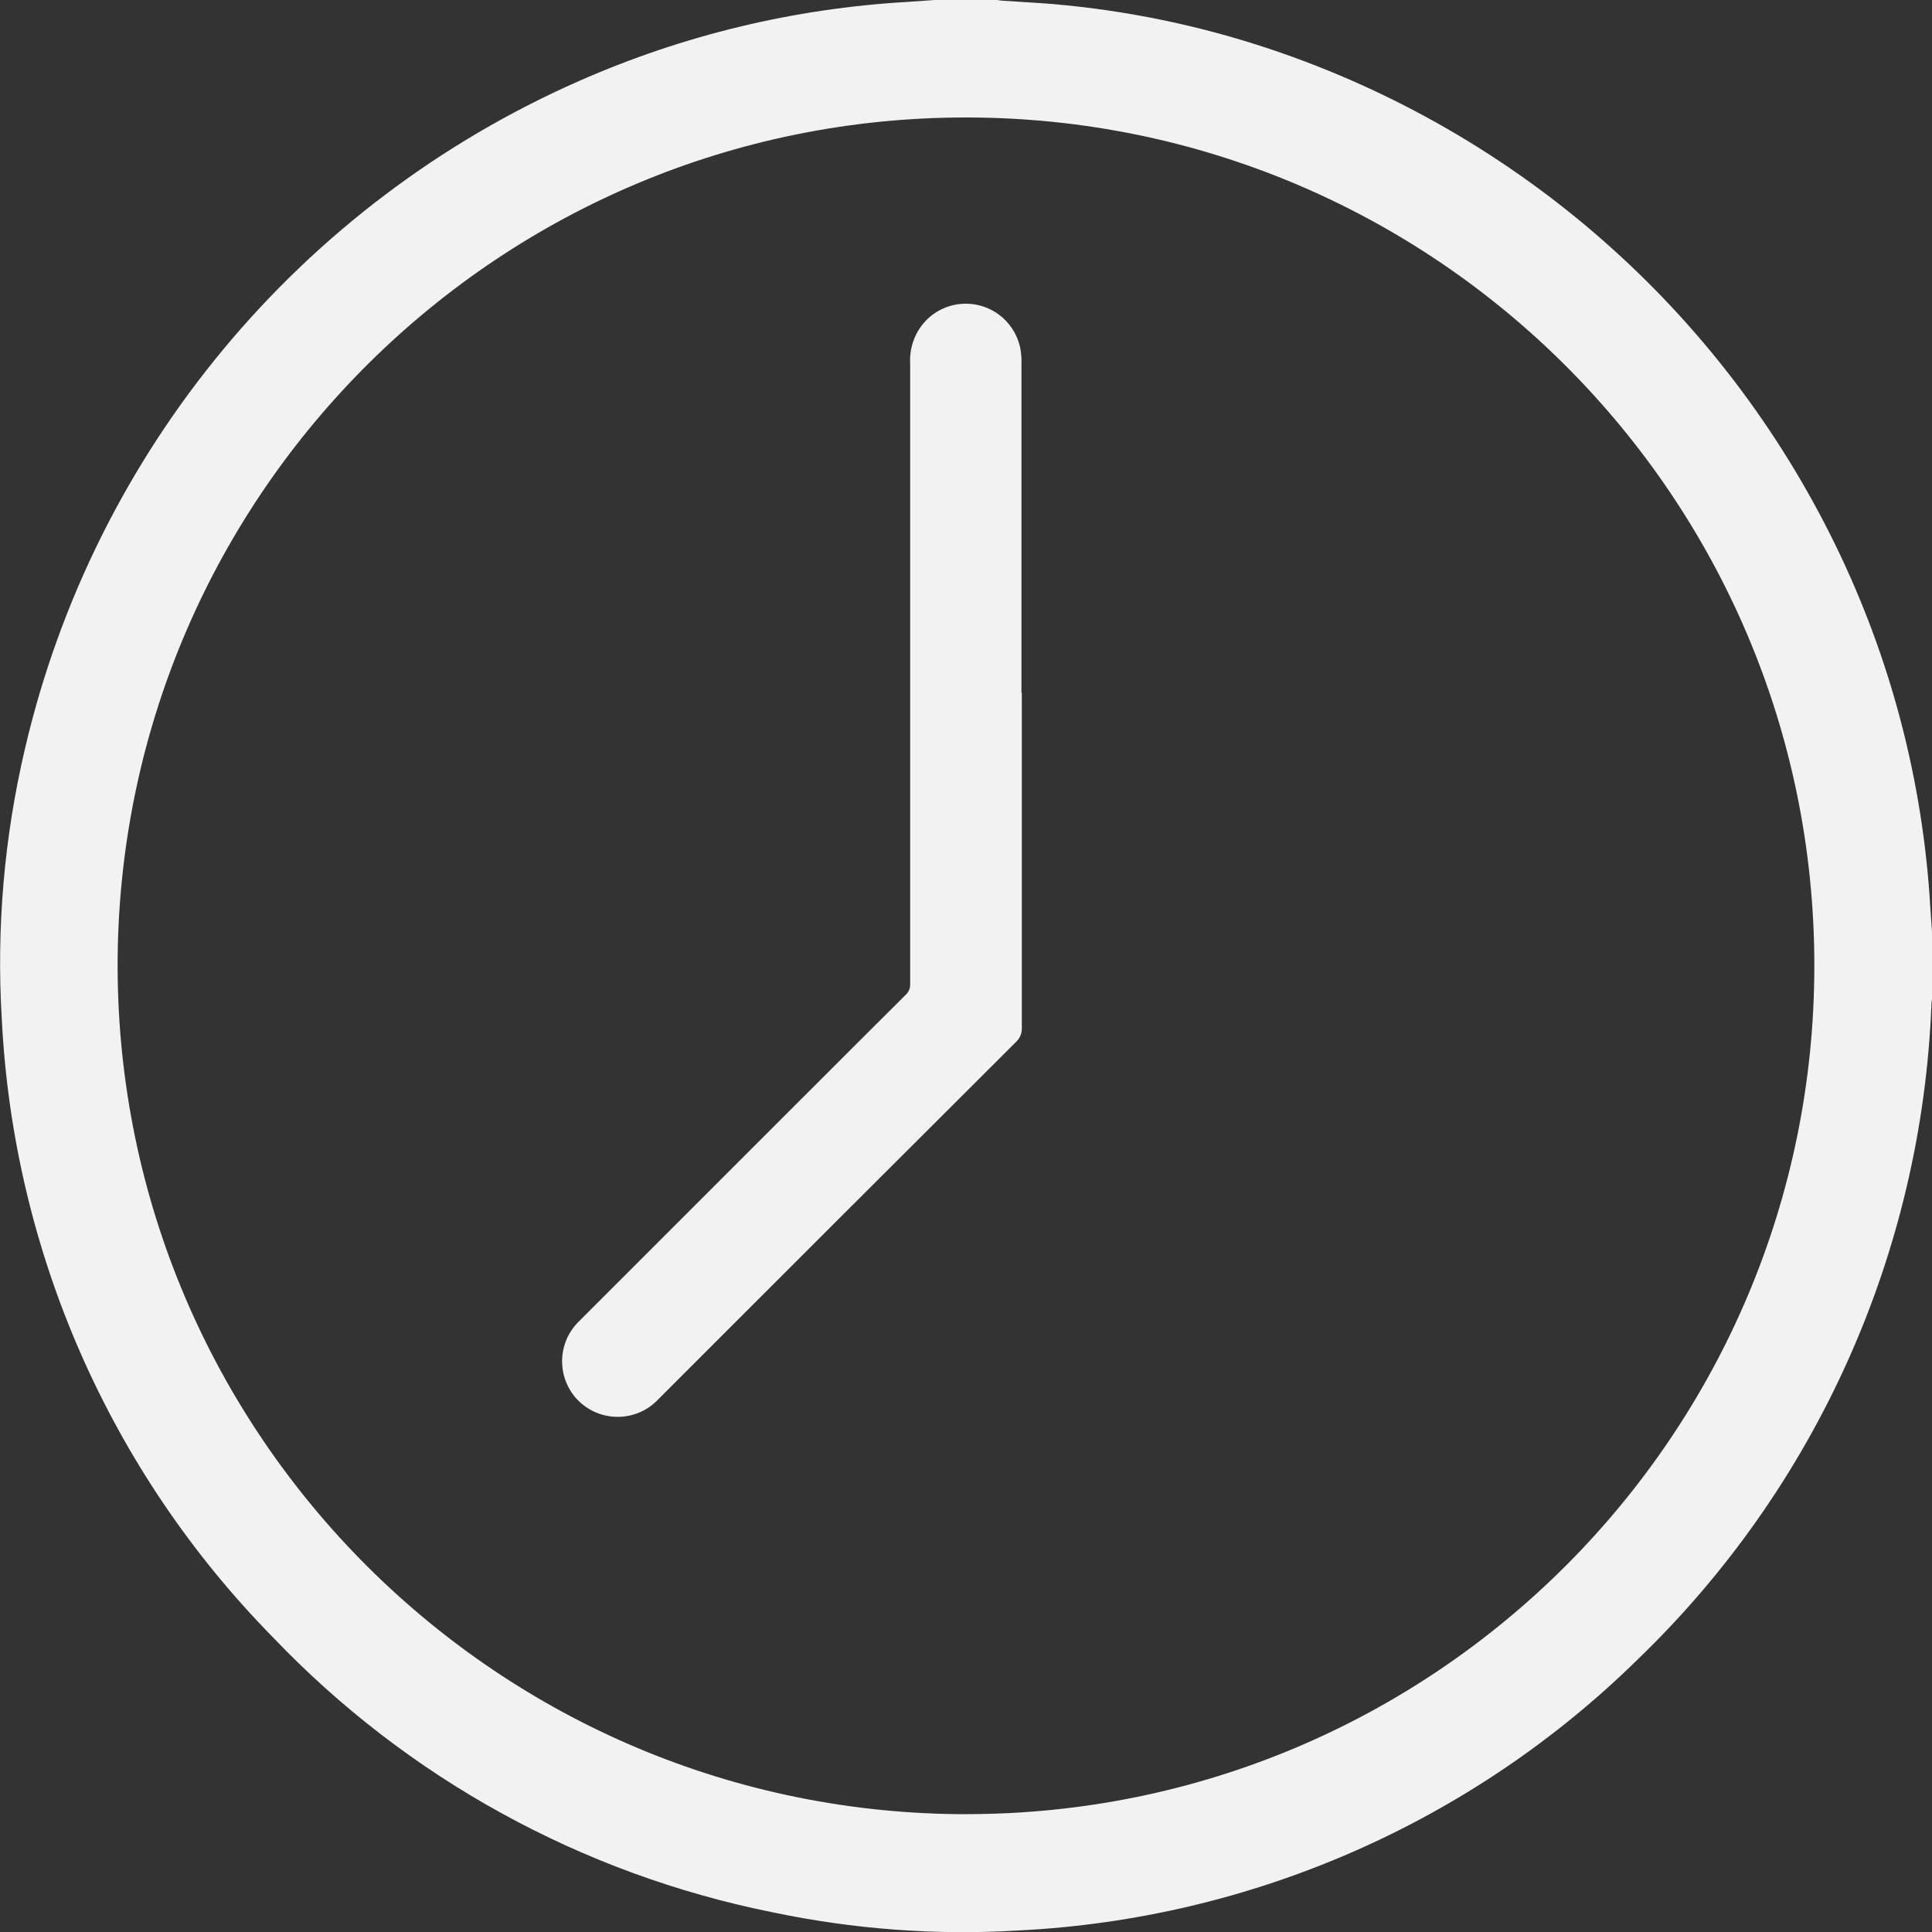
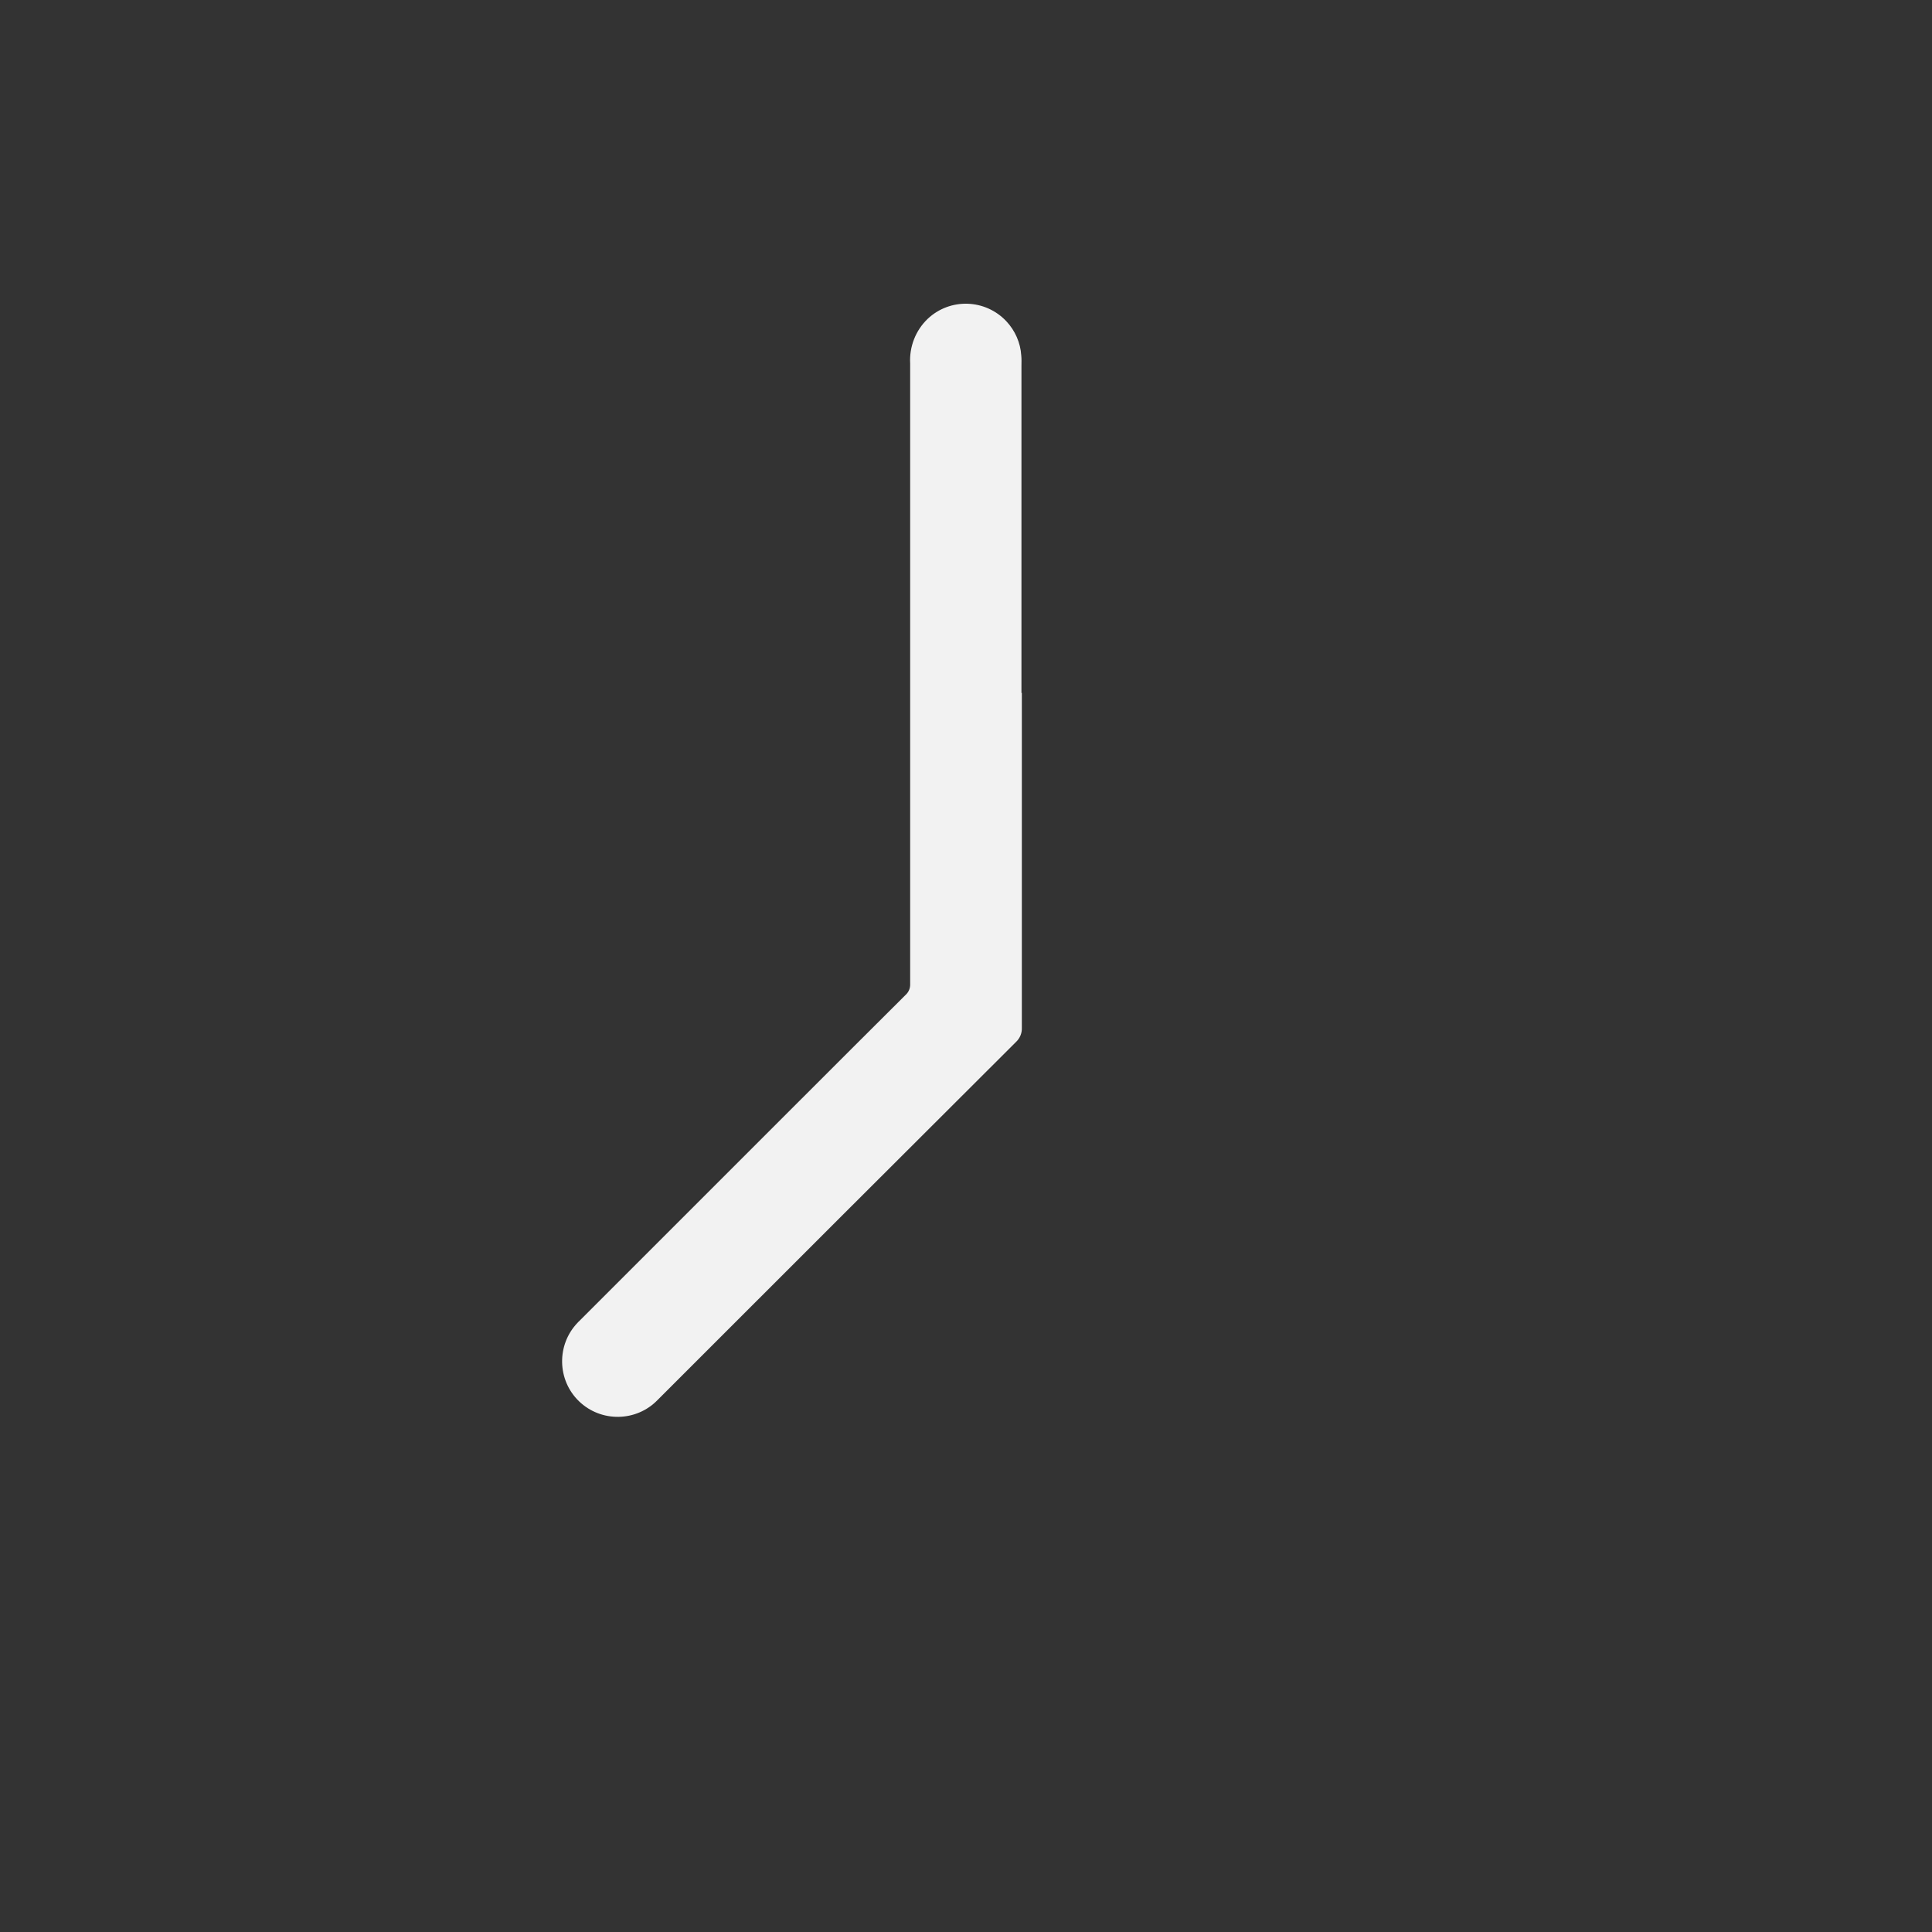
<svg xmlns="http://www.w3.org/2000/svg" id="Ebene_2" data-name="Ebene 2" viewBox="0 0 100 100">
  <rect x="0" y="0" width="100" height="100" fill="#333333" stroke="none" />
  <defs>
    <style>
      .cls-1 {
        fill: none;
      }

      .cls-1, .cls-2 {
        stroke-width: 0px;
      }

      .cls-3 {
        clip-path: url(#clippath);
      }

      .cls-2 {
        fill: #f2f2f2;
      }
    </style>
    <clipPath id="clippath">
      <rect class="cls-1" width="100" height="100" />
    </clipPath>
  </defs>
  <g id="Ebene_1-2" data-name="Ebene 1">
    <g class="cls-3">
      <g id="Gruppe_7" data-name="Gruppe 7">
-         <path id="Pfad_2" data-name="Pfad 2" class="cls-2" d="m48.39,0h3.23c.11.01.22.04.33.04.85.06,1.7.1,2.55.17,3.82.33,7.6,1.11,11.24,2.33,12.82,4.29,23.38,13.56,29.29,25.73,2.84,5.84,4.5,12.18,4.88,18.66.03.48.07.97.1,1.45v3.23c-.01.14-.04.27-.04.41-.51,12.81-5.94,24.93-15.17,33.84-8.6,8.46-20.02,13.46-32.07,14.06-4.27.26-8.55-.06-12.74-.94-9.87-1.98-18.9-6.94-25.85-14.22C5.67,76.15.68,64.74.09,52.7c-.28-4.69.13-9.4,1.21-13.98C4.9,23.33,15.53,10.54,30,4.18,35.36,1.82,41.09.44,46.94.1c.48-.03.97-.07,1.45-.1m1.62,93.9c24.25,0,43.9-19.67,43.9-43.92,0-24.25-19.67-43.9-43.92-43.9-24.04,0-43.61,19.34-43.9,43.39-.26,24.28,19.21,44.17,43.48,44.43.14,0,.29,0,.43,0" />
        <path id="Pfad_3" data-name="Pfad 3" class="cls-2" d="m52.89,35.86c0,5.78,0,11.56,0,17.34.01.28-.1.54-.3.73-6.19,6.17-12.37,12.35-18.55,18.53-1.1,1.14-2.93,1.17-4.07.07-1.14-1.1-1.17-2.93-.07-4.07.02-.03.05-.05.07-.07l11.38-11.38c1.84-1.84,3.68-3.68,5.53-5.52.16-.15.24-.35.23-.57,0-10.7,0-21.4,0-32.1-.05-.87.28-1.72.91-2.32,1.16-1.09,2.98-1.03,4.07.13.45.48.73,1.11.77,1.77.02.18.01.36.01.55v16.92" />
      </g>
    </g>
  </g>
</svg>